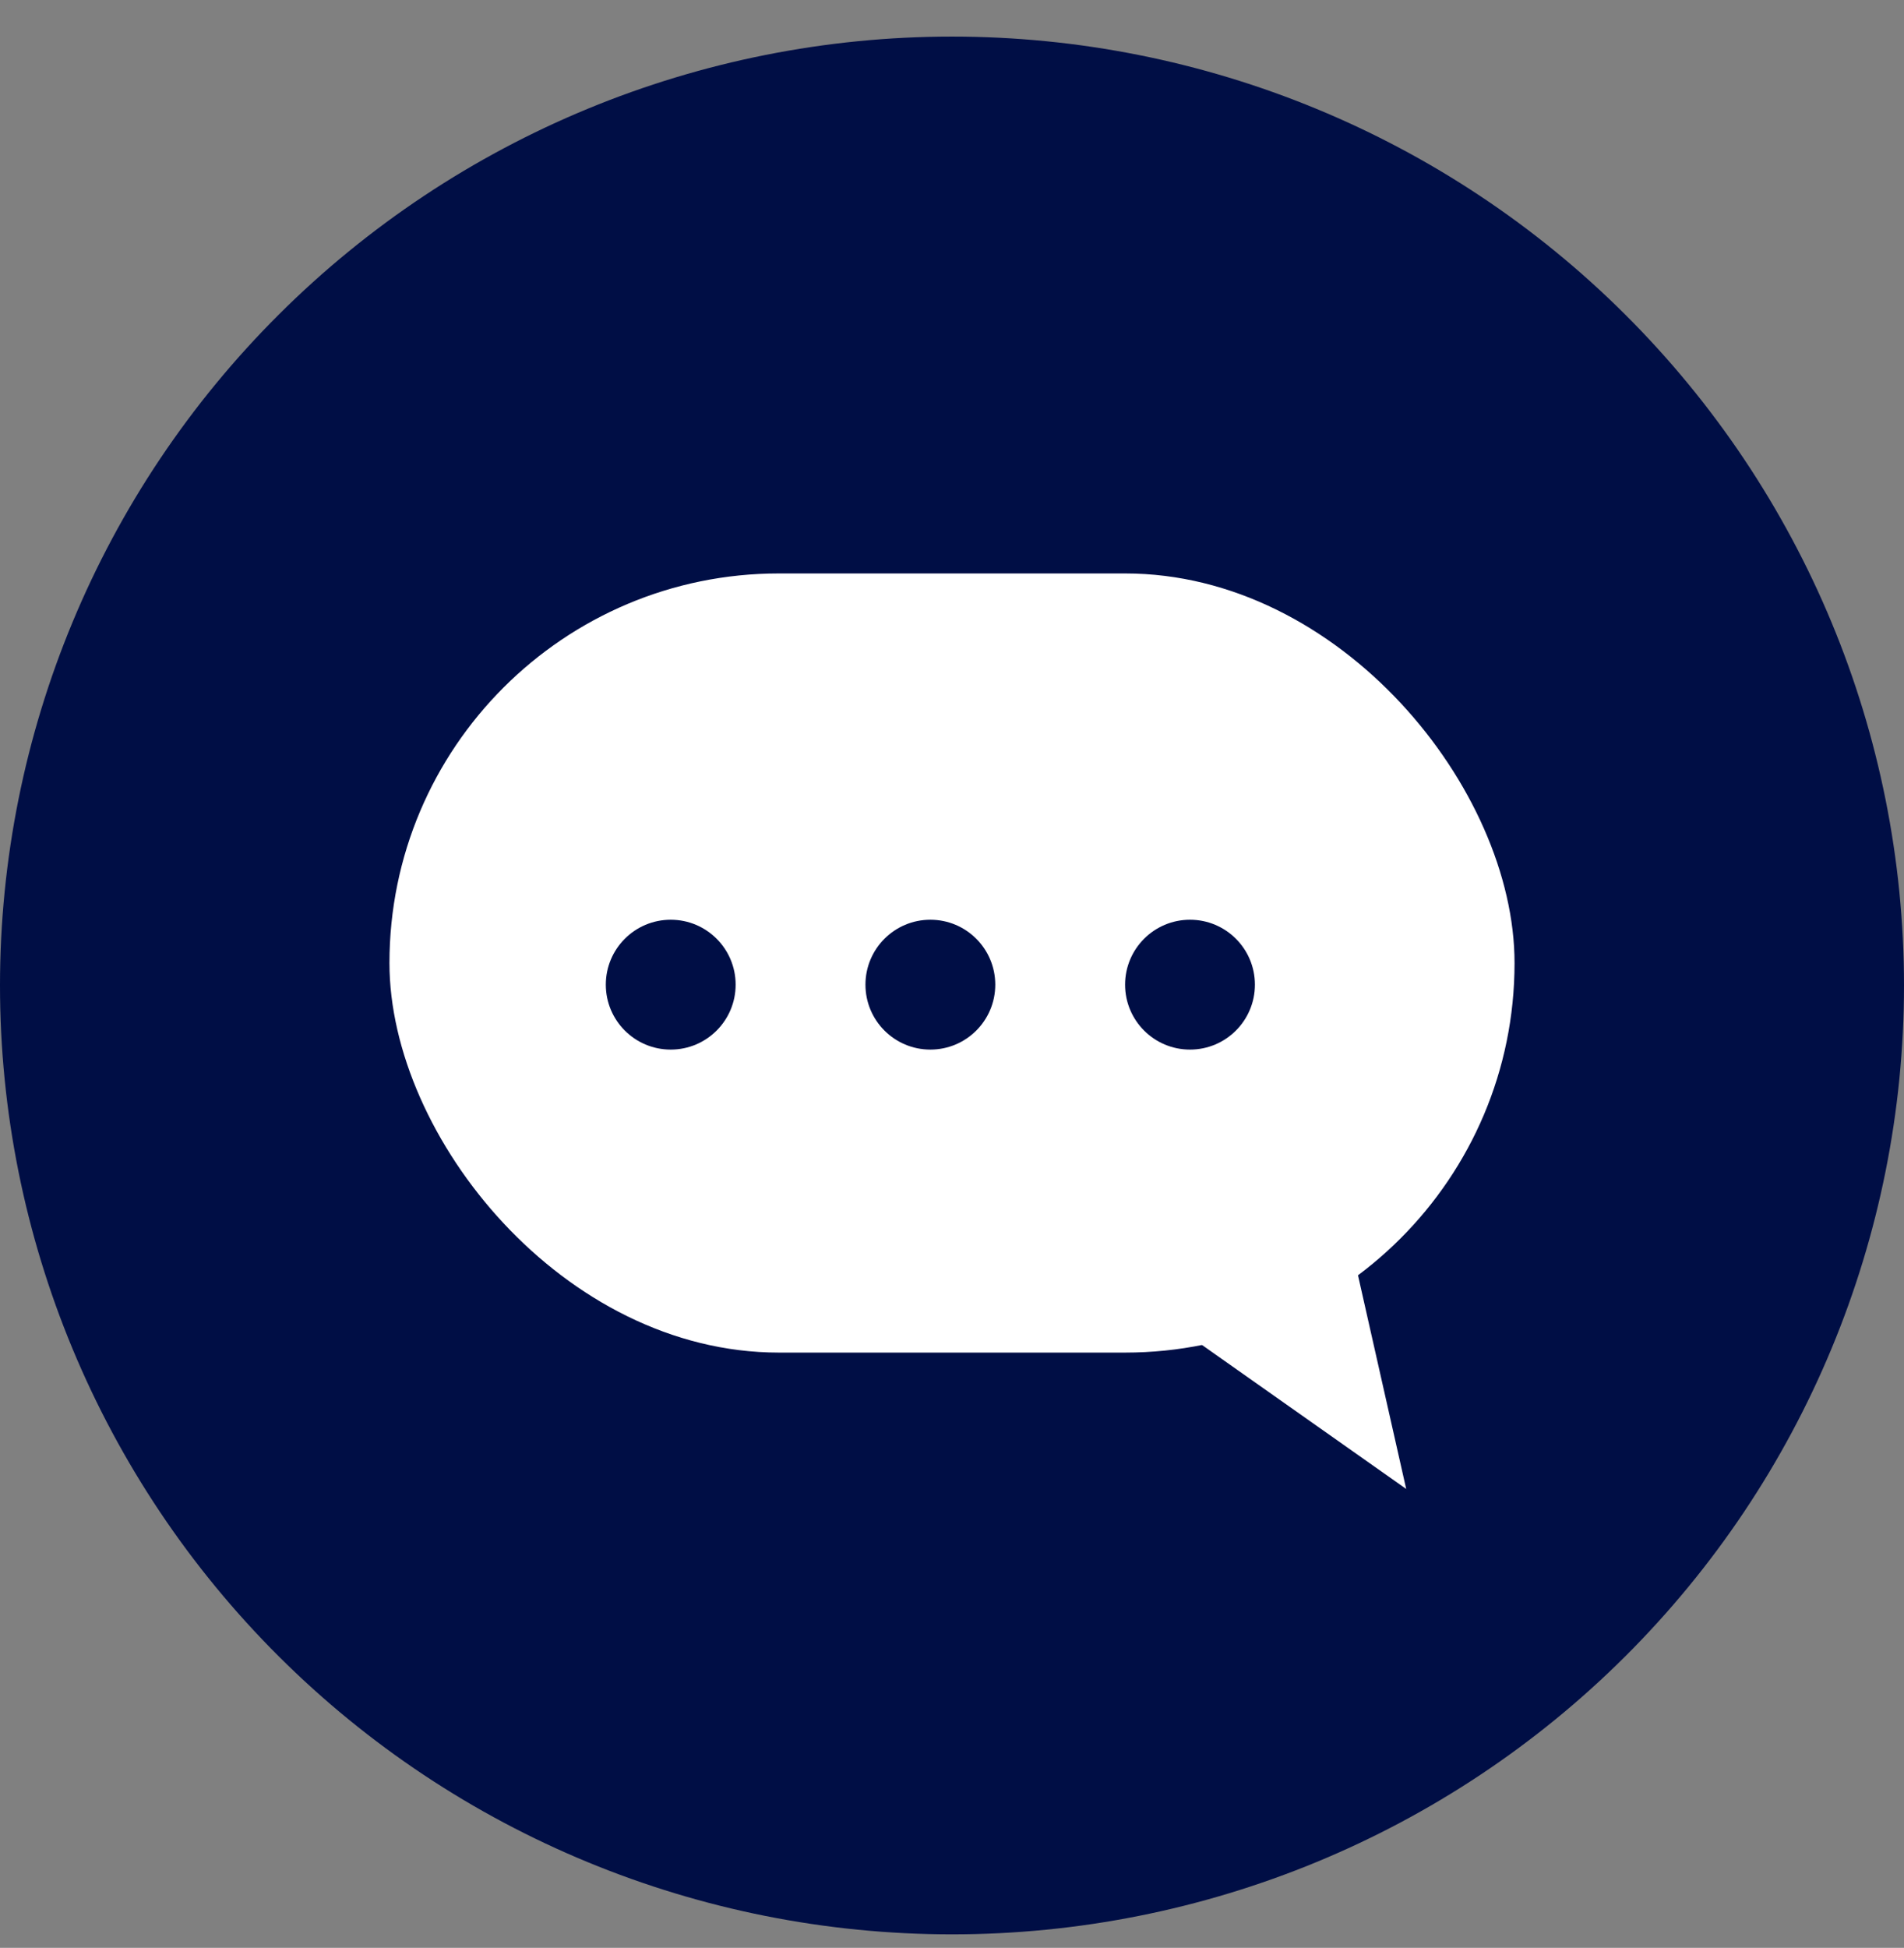
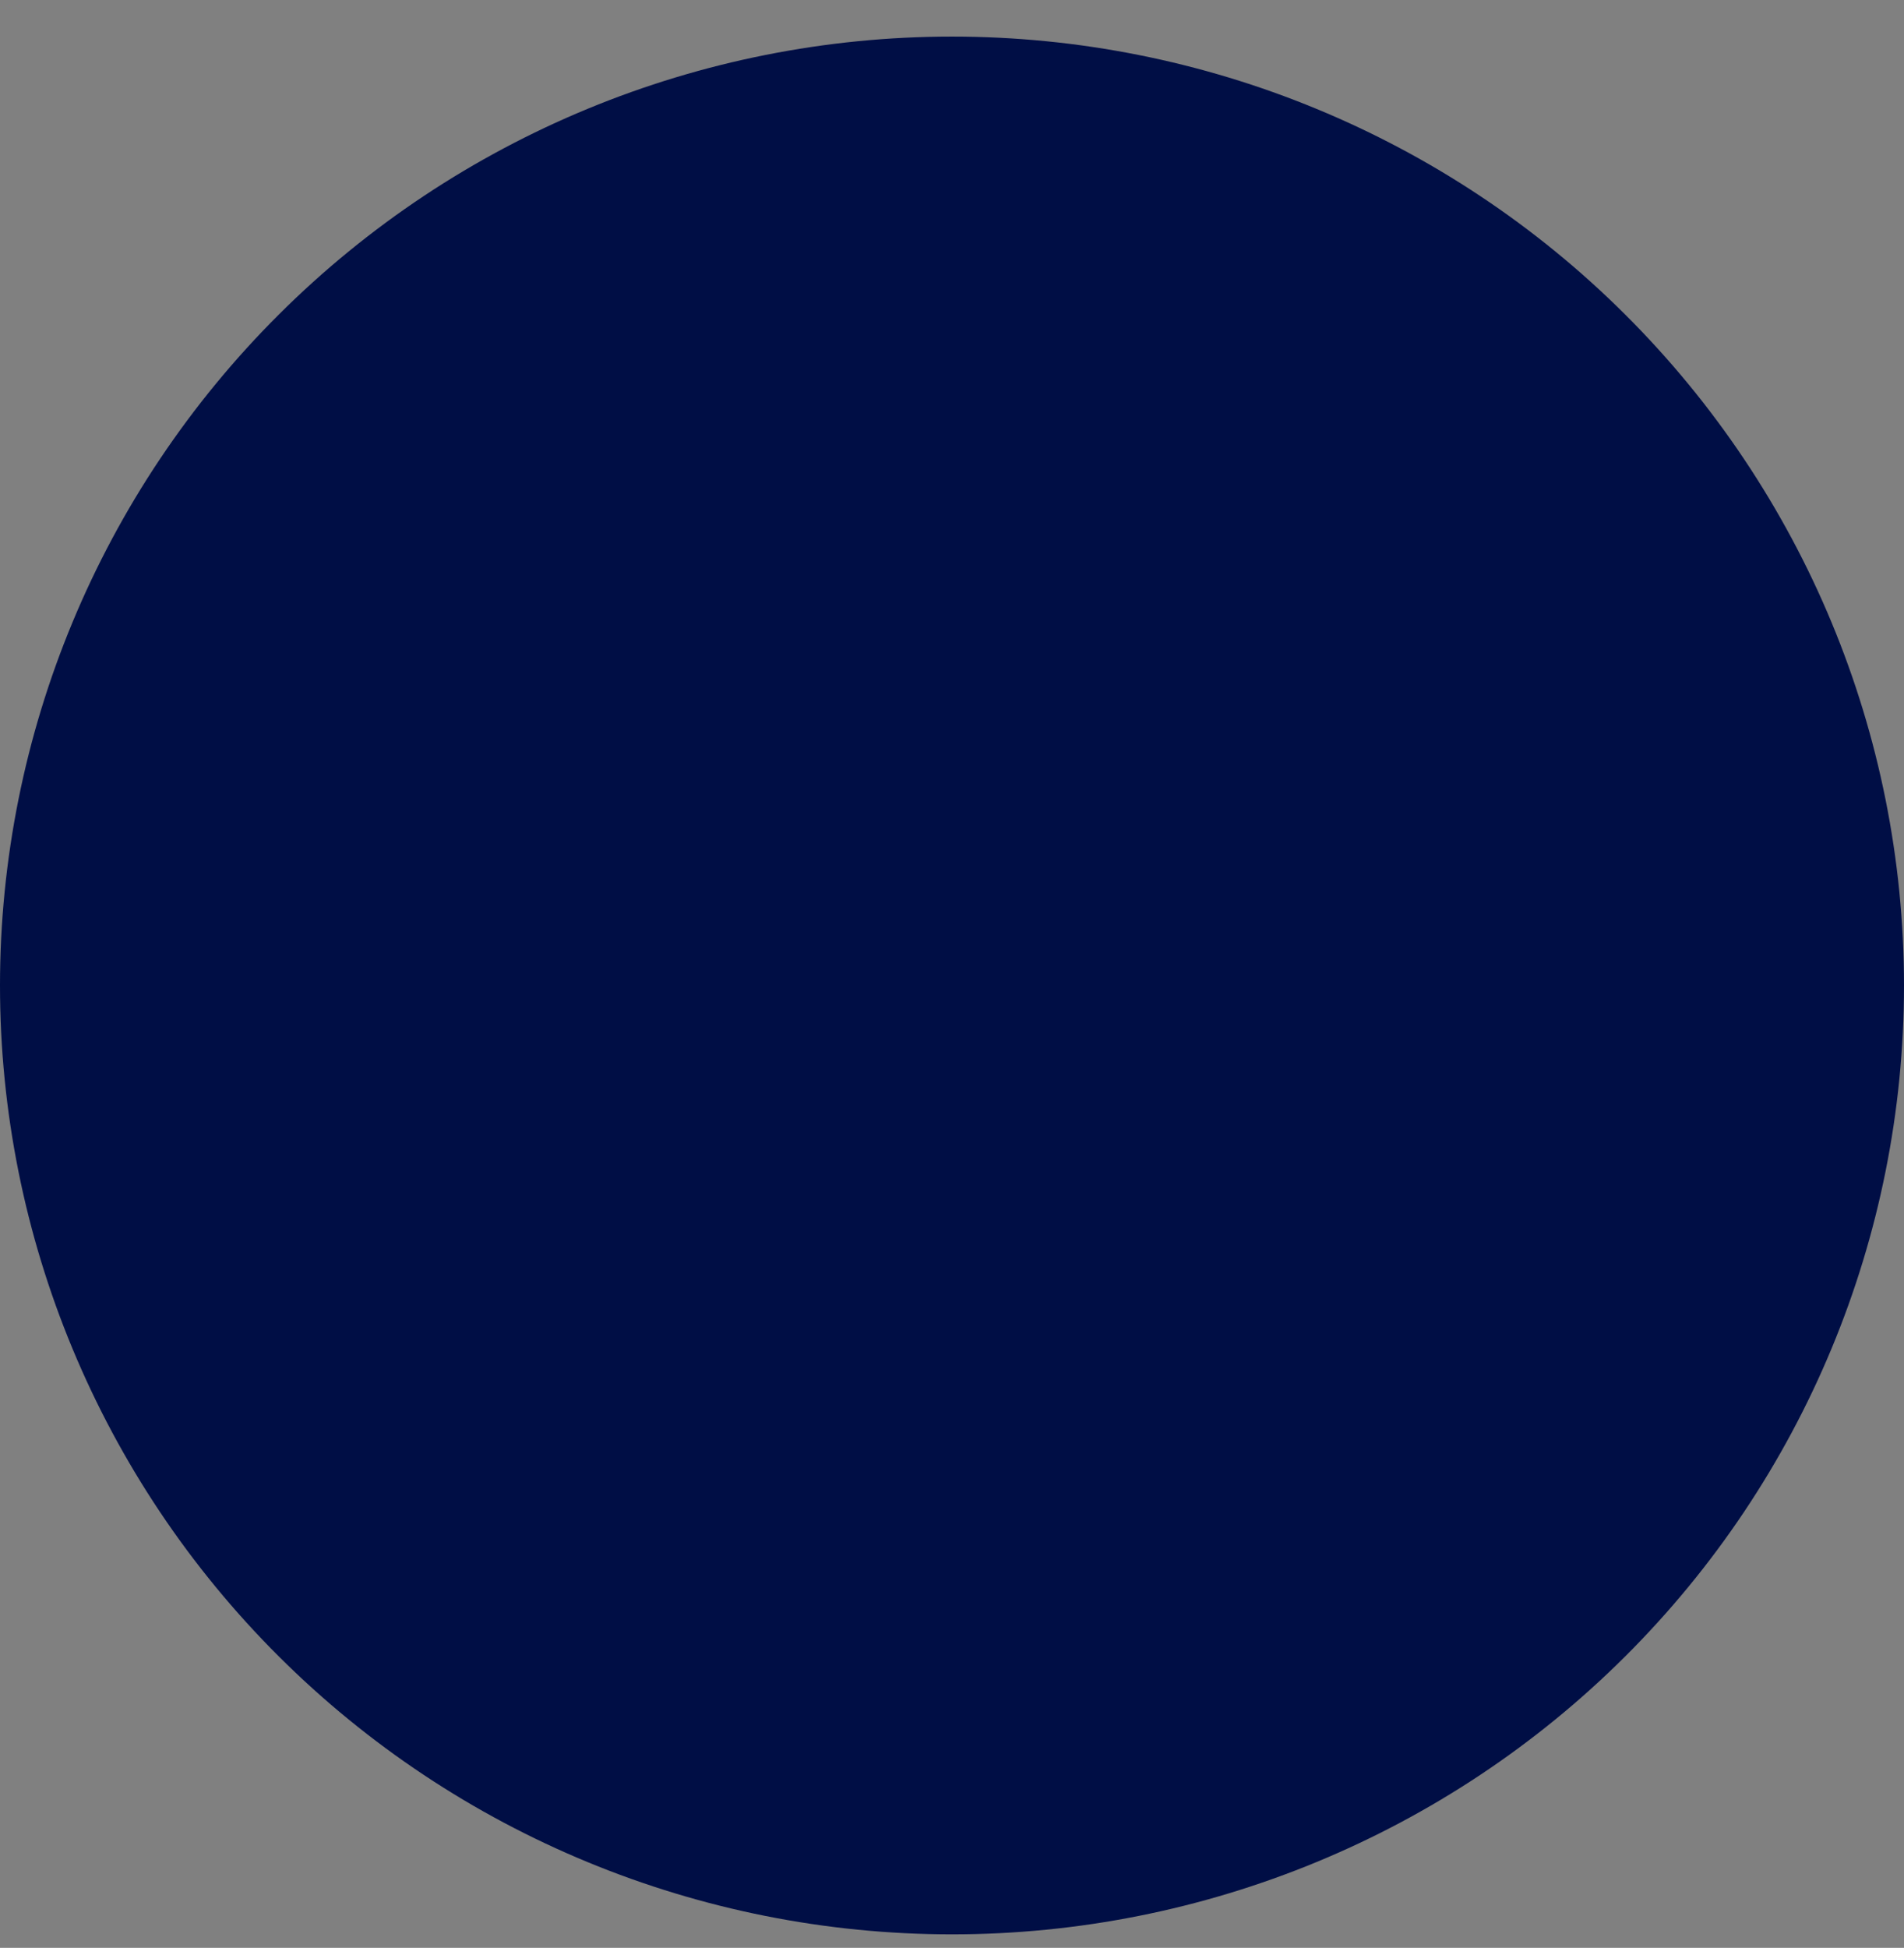
<svg xmlns="http://www.w3.org/2000/svg" width="44" height="45" viewBox="0 0 44 45" fill="none">
  <rect x="0" y="0" width="44" height="45" fill="#808080" stroke="none" />
  <path d="M22 0.845C16.165 0.845 10.569 3.154 6.444 7.266C2.318 11.377 0 16.953 0 22.767C0 28.581 2.318 34.157 6.444 38.268C10.569 42.379 16.165 44.688 22 44.688C27.835 44.688 33.431 42.379 37.556 38.268C41.682 34.157 44 28.581 44 22.767C44 16.953 41.682 11.377 37.556 7.266C33.431 3.154 27.835 0.845 22 0.845V0.845Z" fill="#000E45" />
-   <rect x="9" y="13.248" width="26" height="18" rx="9" fill="white" />
-   <path d="M32.496 34.398L26.584 30.231L30.904 27.343L32.496 34.398Z" fill="white" />
+   <path d="M32.496 34.398L26.584 30.231L32.496 34.398Z" fill="white" />
  <circle cx="15.5" cy="22.748" r="1.5" fill="#000E45" />
  <circle cx="21.5" cy="22.748" r="1.5" fill="#000E45" />
  <circle cx="27.5" cy="22.748" r="1.5" fill="#000E45" />
</svg>